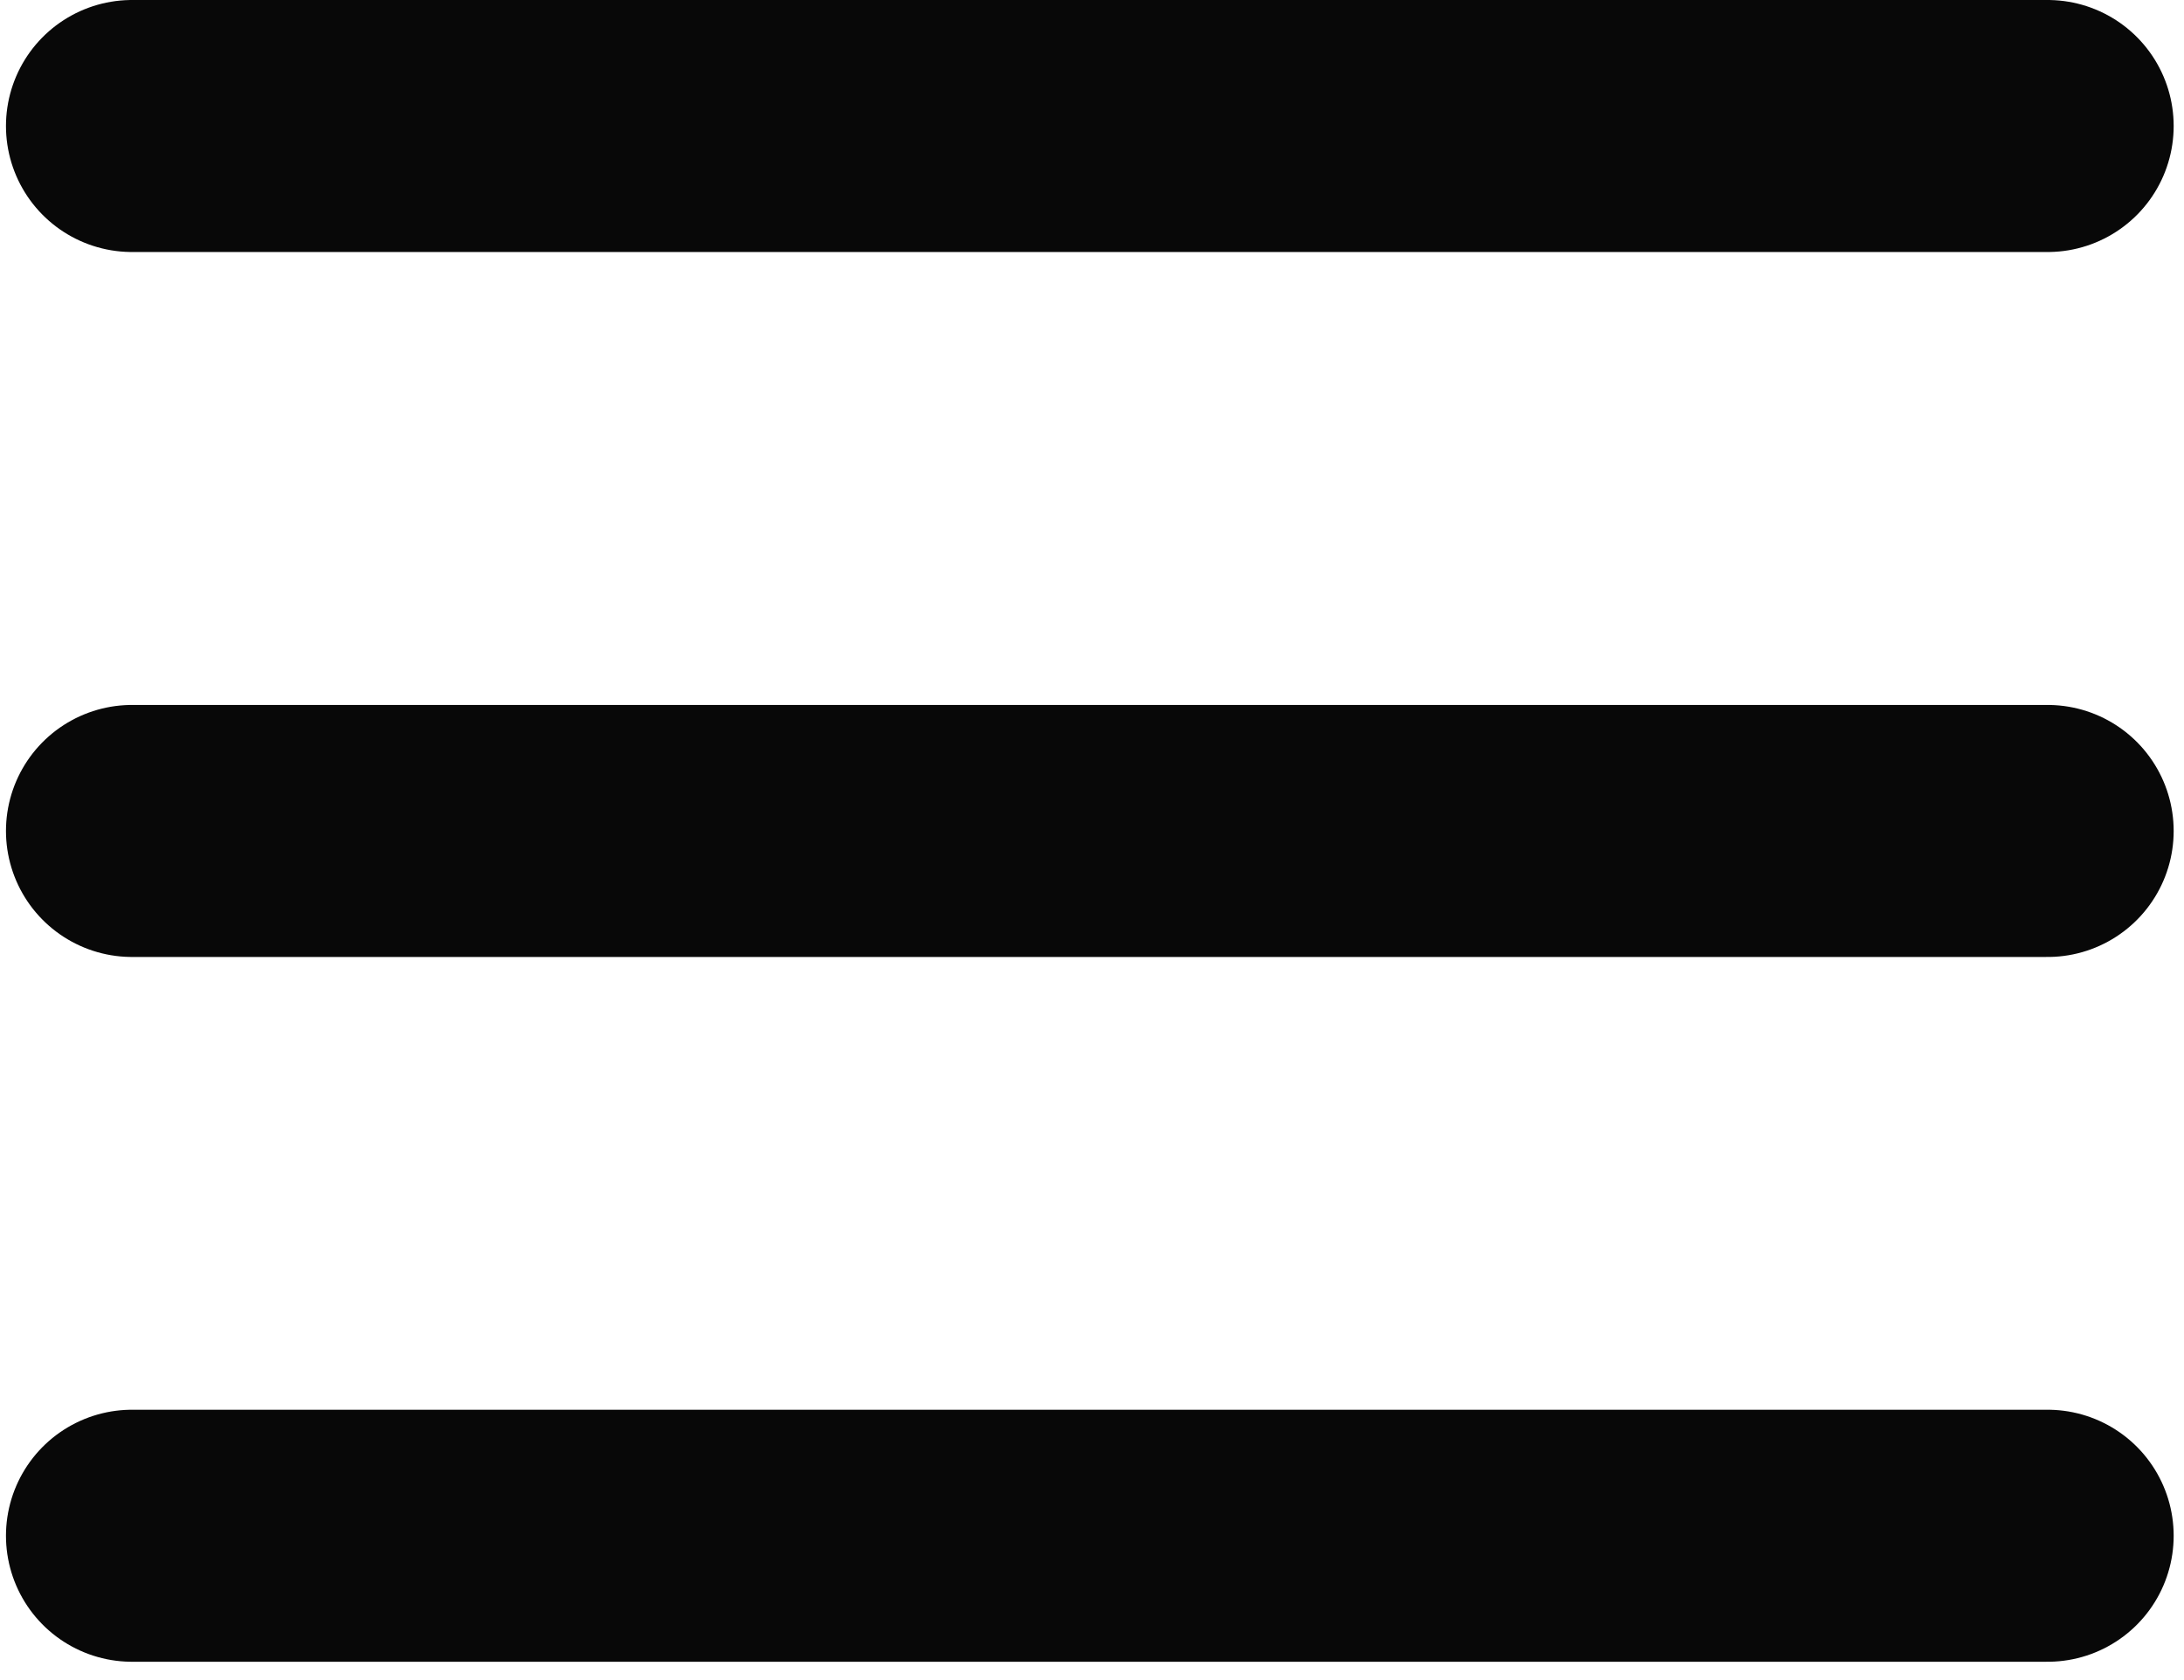
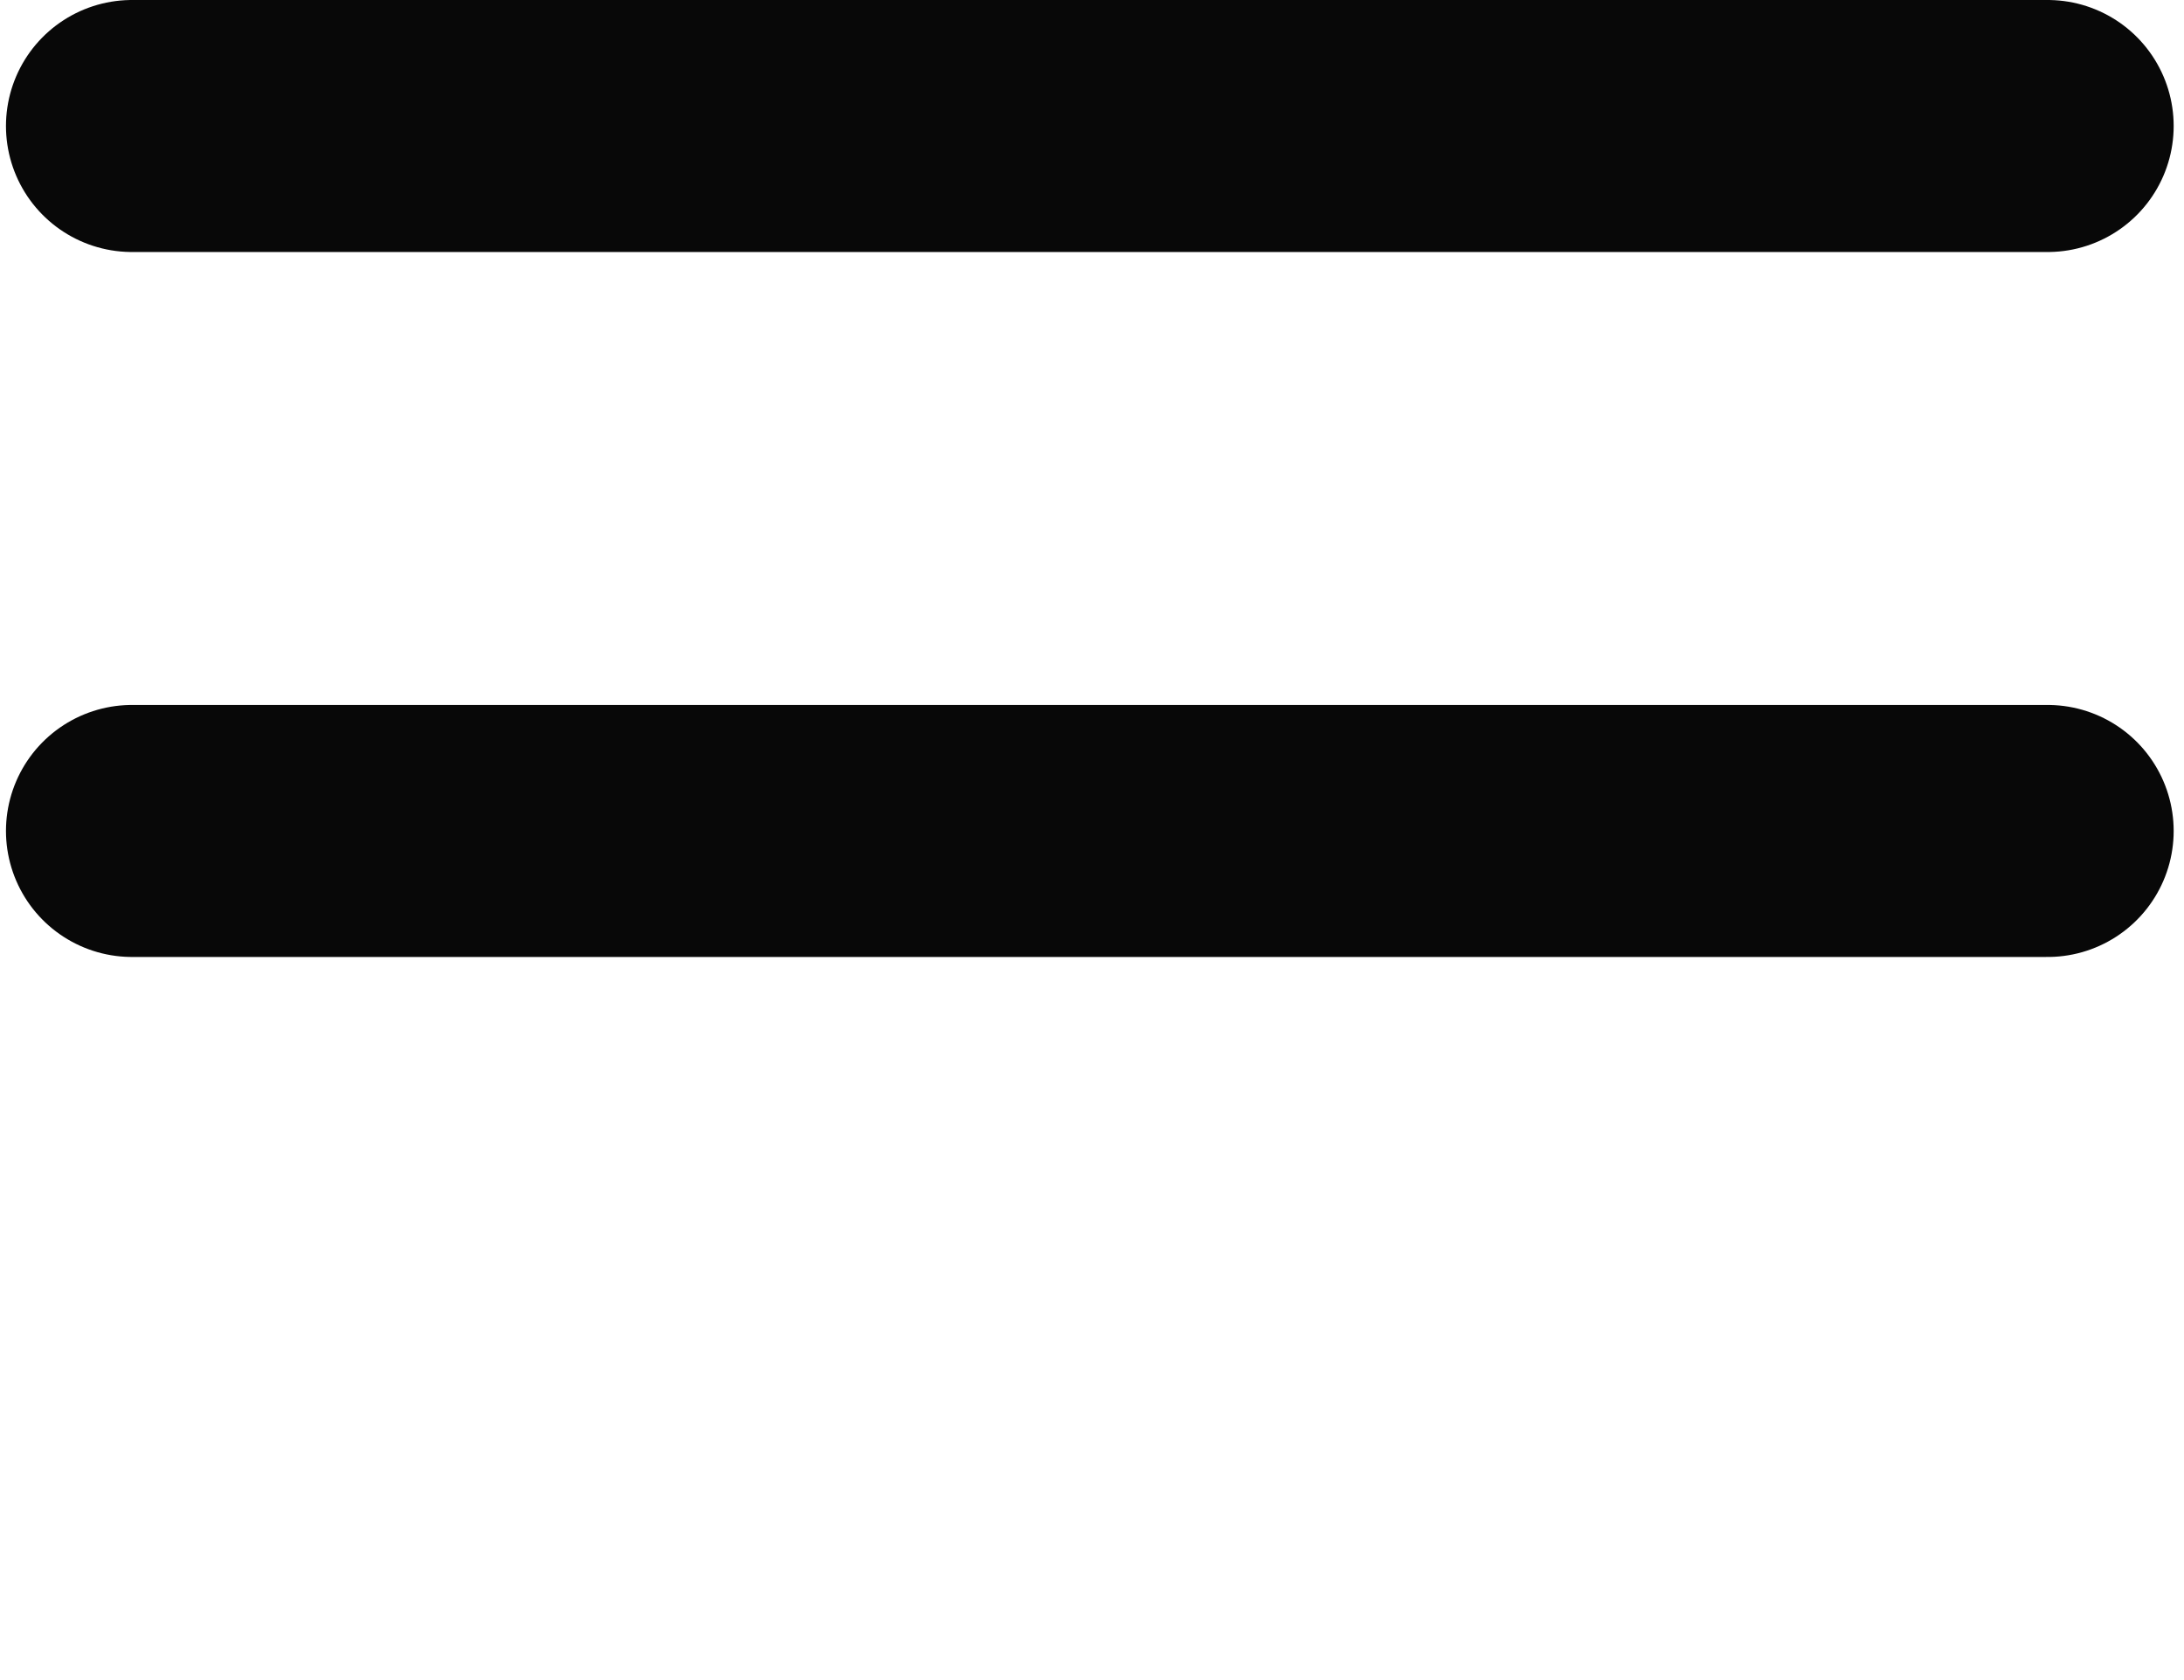
<svg xmlns="http://www.w3.org/2000/svg" width="26" height="20" viewBox="0 0 26 20" fill="none">
  <g id="Group 161">
    <line id="Line 52" x1="24.377" y1="1.5" x2="1.571" y2="1.5" stroke="#080808" stroke-width="3" stroke-linecap="round" />
    <line id="Line 53" x1="24.377" y1="9.892" x2="1.571" y2="9.892" stroke="#080808" stroke-width="3" stroke-linecap="round" />
-     <line id="Line 54" x1="24.377" y1="18.282" x2="1.571" y2="18.282" stroke="#080808" stroke-width="3" stroke-linecap="round" />
  </g>
</svg>